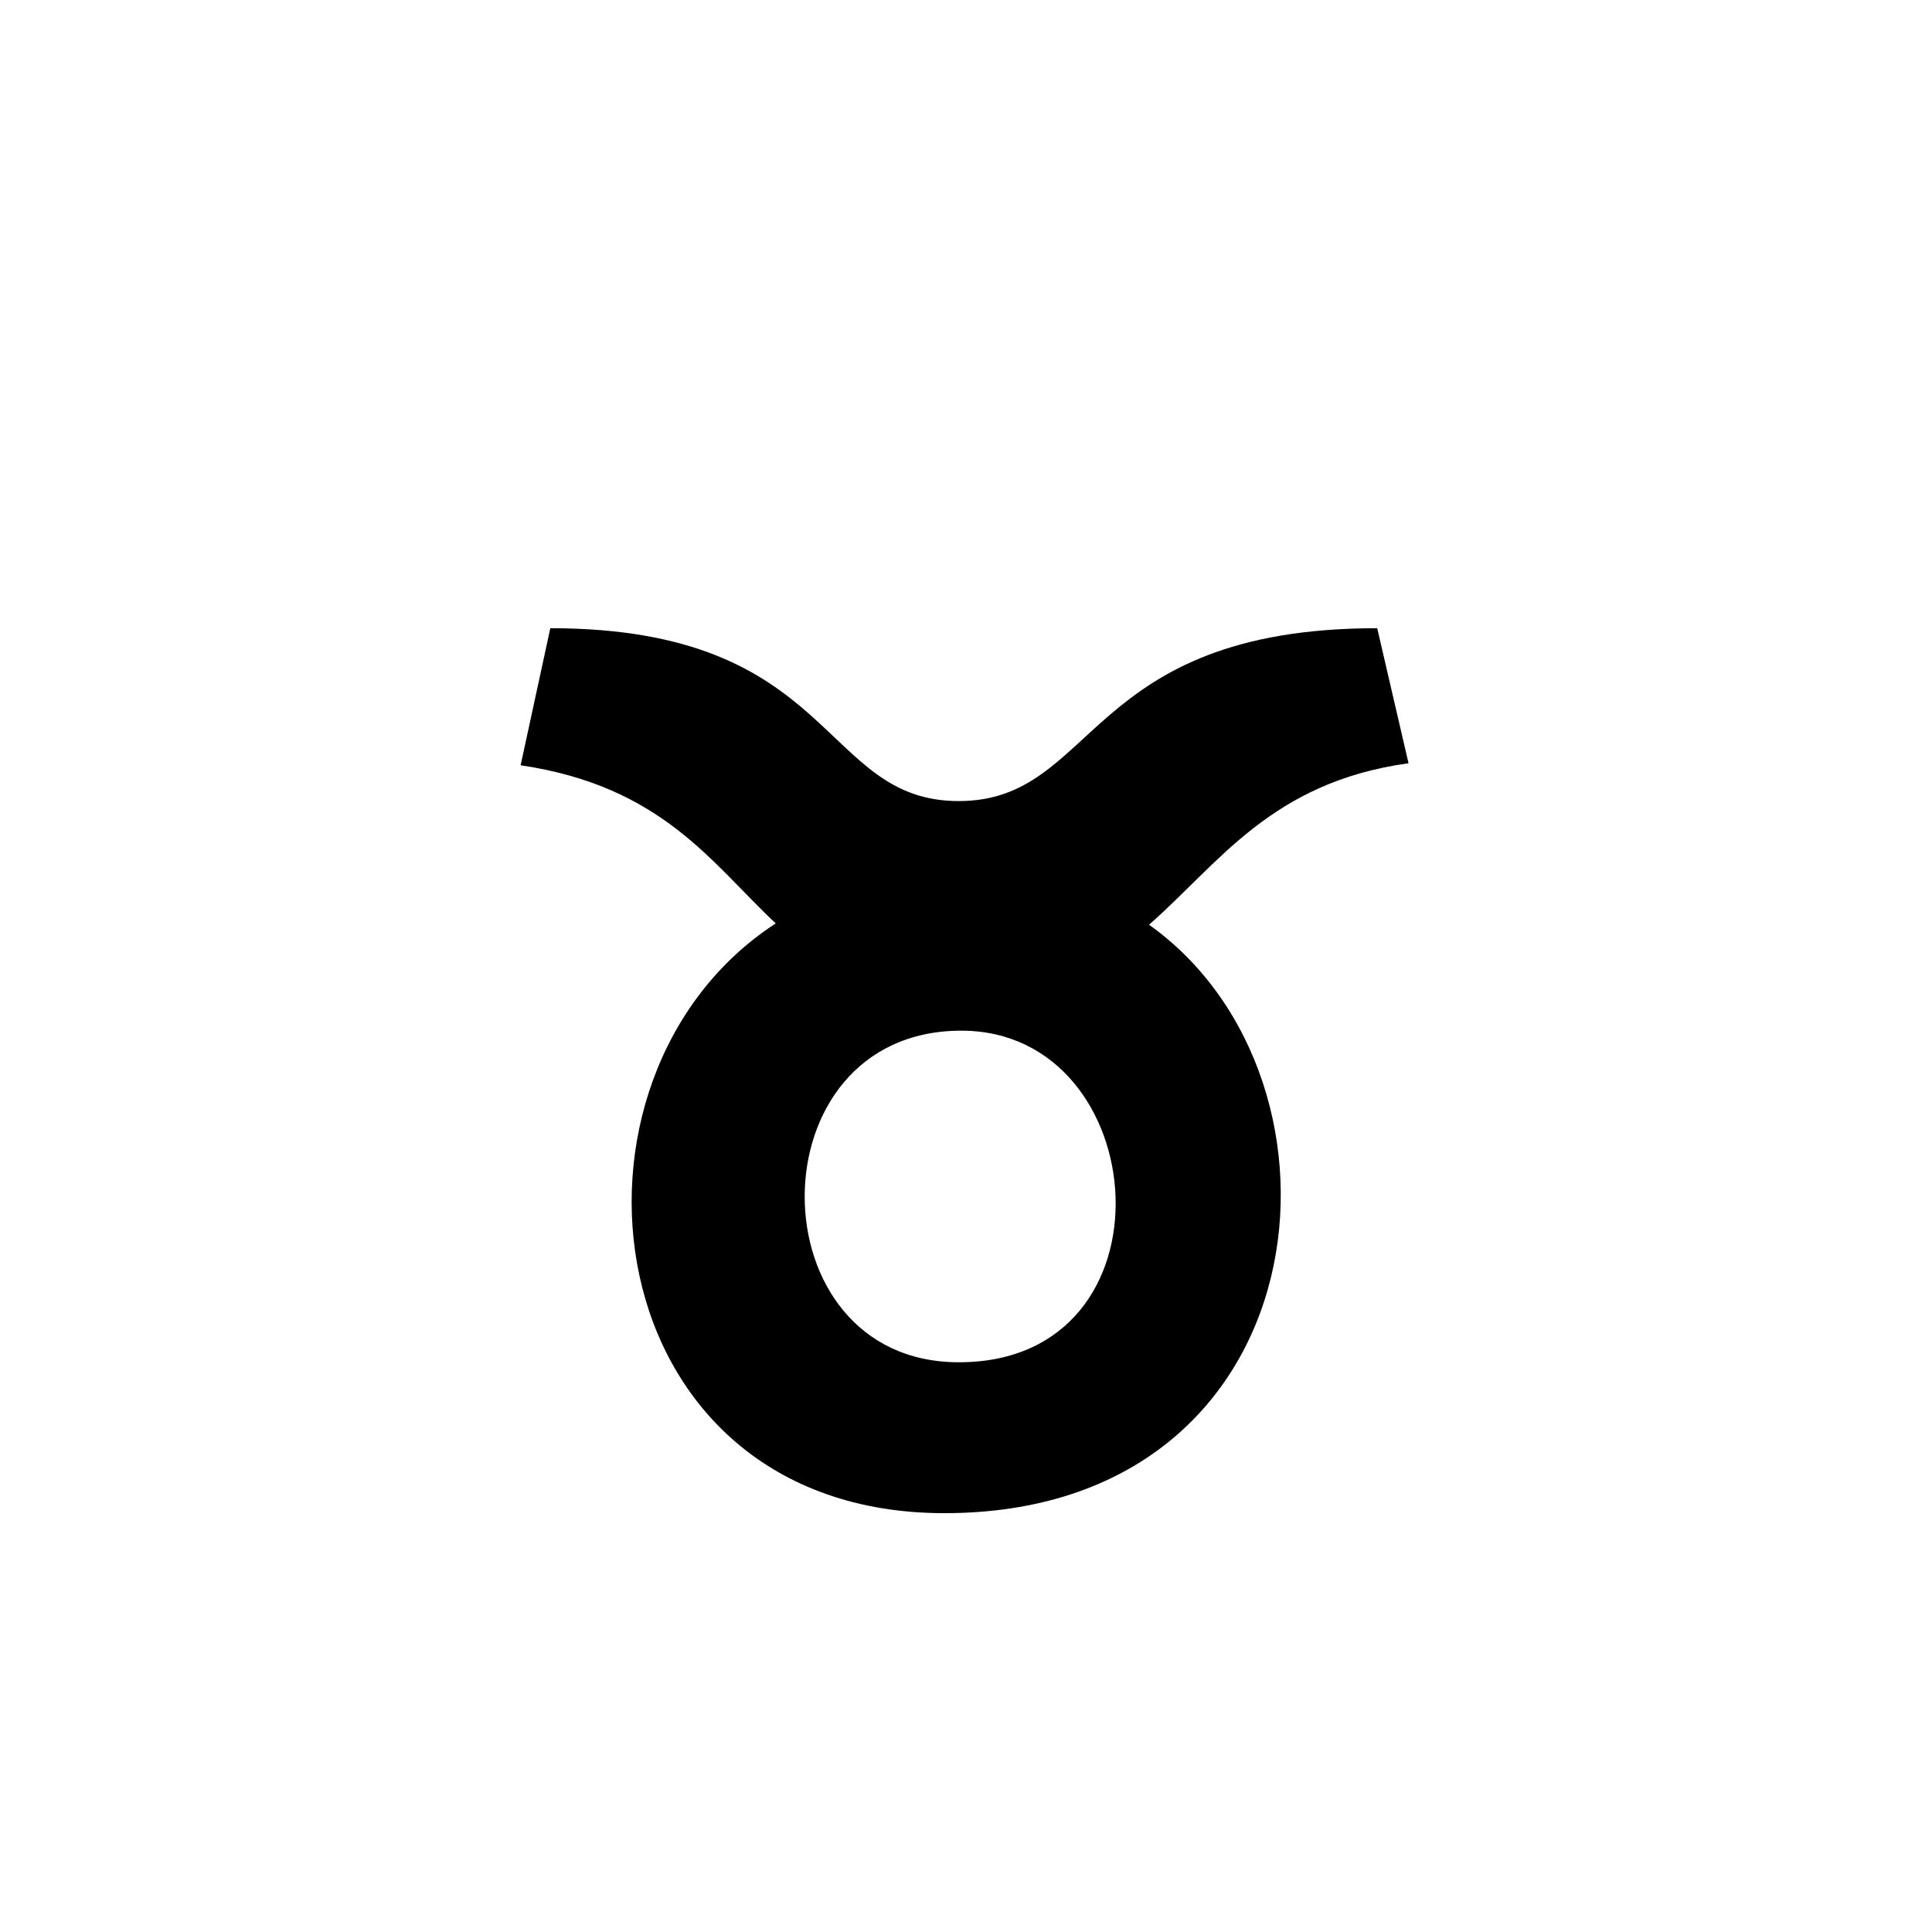
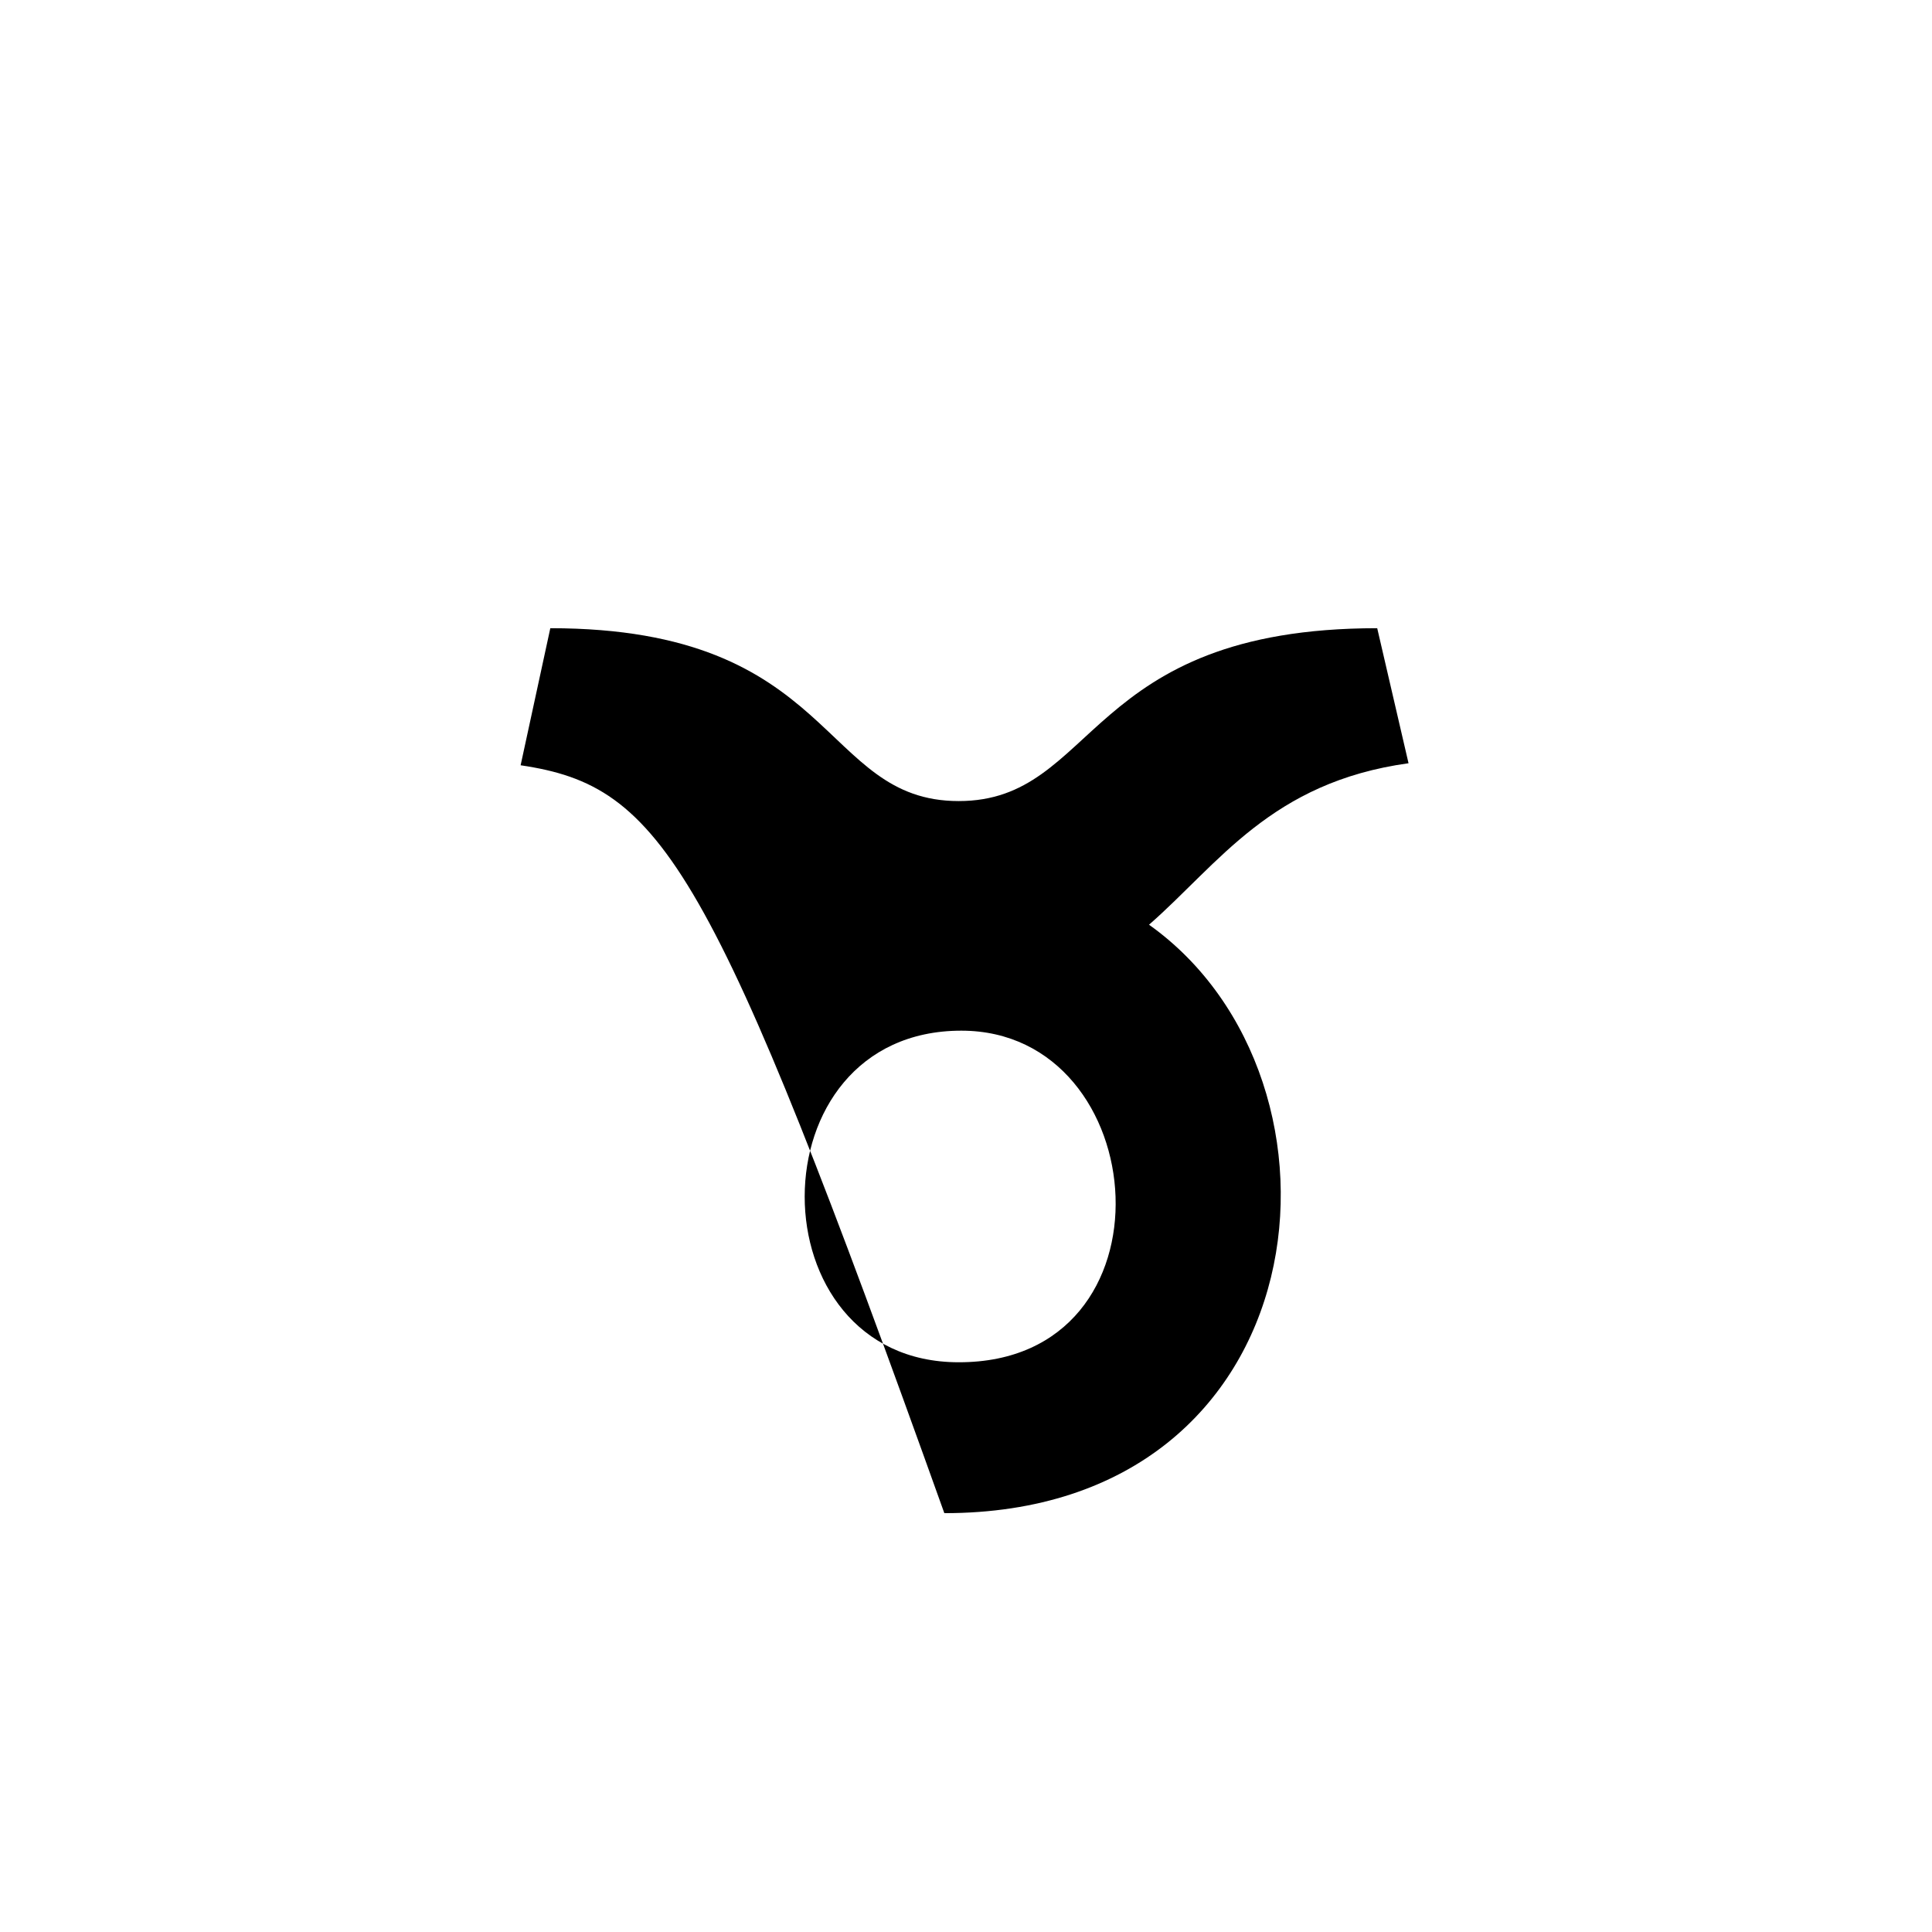
<svg xmlns="http://www.w3.org/2000/svg" width="800px" height="800px" viewBox="-20 0 190 190" fill="none">
-   <path fill-rule="evenodd" clip-rule="evenodd" d="M72.87 148.81C38.27 148.81 33.05 105.92 56.29 90.81C50 84.93 45.17 77.33 31.2 75.26L34.12 61.78C62.34 61.78 60.6 78.78 74.28 78.78C87.96 78.78 86.59 61.78 115.44 61.78L118.52 75.06C105 76.93 99.88 84.92 93 90.94C114.52 106.25 110.17 148.81 72.87 148.81ZM74.54 101.36C53.94 101.36 54.15 133.97 74.28 133.97C96.07 134 93.54 101.36 74.54 101.36Z" fill="#000000" />
+   <path fill-rule="evenodd" clip-rule="evenodd" d="M72.87 148.81C50 84.93 45.17 77.33 31.2 75.26L34.12 61.78C62.34 61.78 60.6 78.78 74.28 78.78C87.96 78.78 86.59 61.78 115.44 61.78L118.52 75.06C105 76.93 99.88 84.92 93 90.94C114.52 106.25 110.17 148.81 72.87 148.81ZM74.54 101.36C53.94 101.36 54.15 133.97 74.28 133.97C96.07 134 93.54 101.36 74.54 101.36Z" fill="#000000" />
</svg>